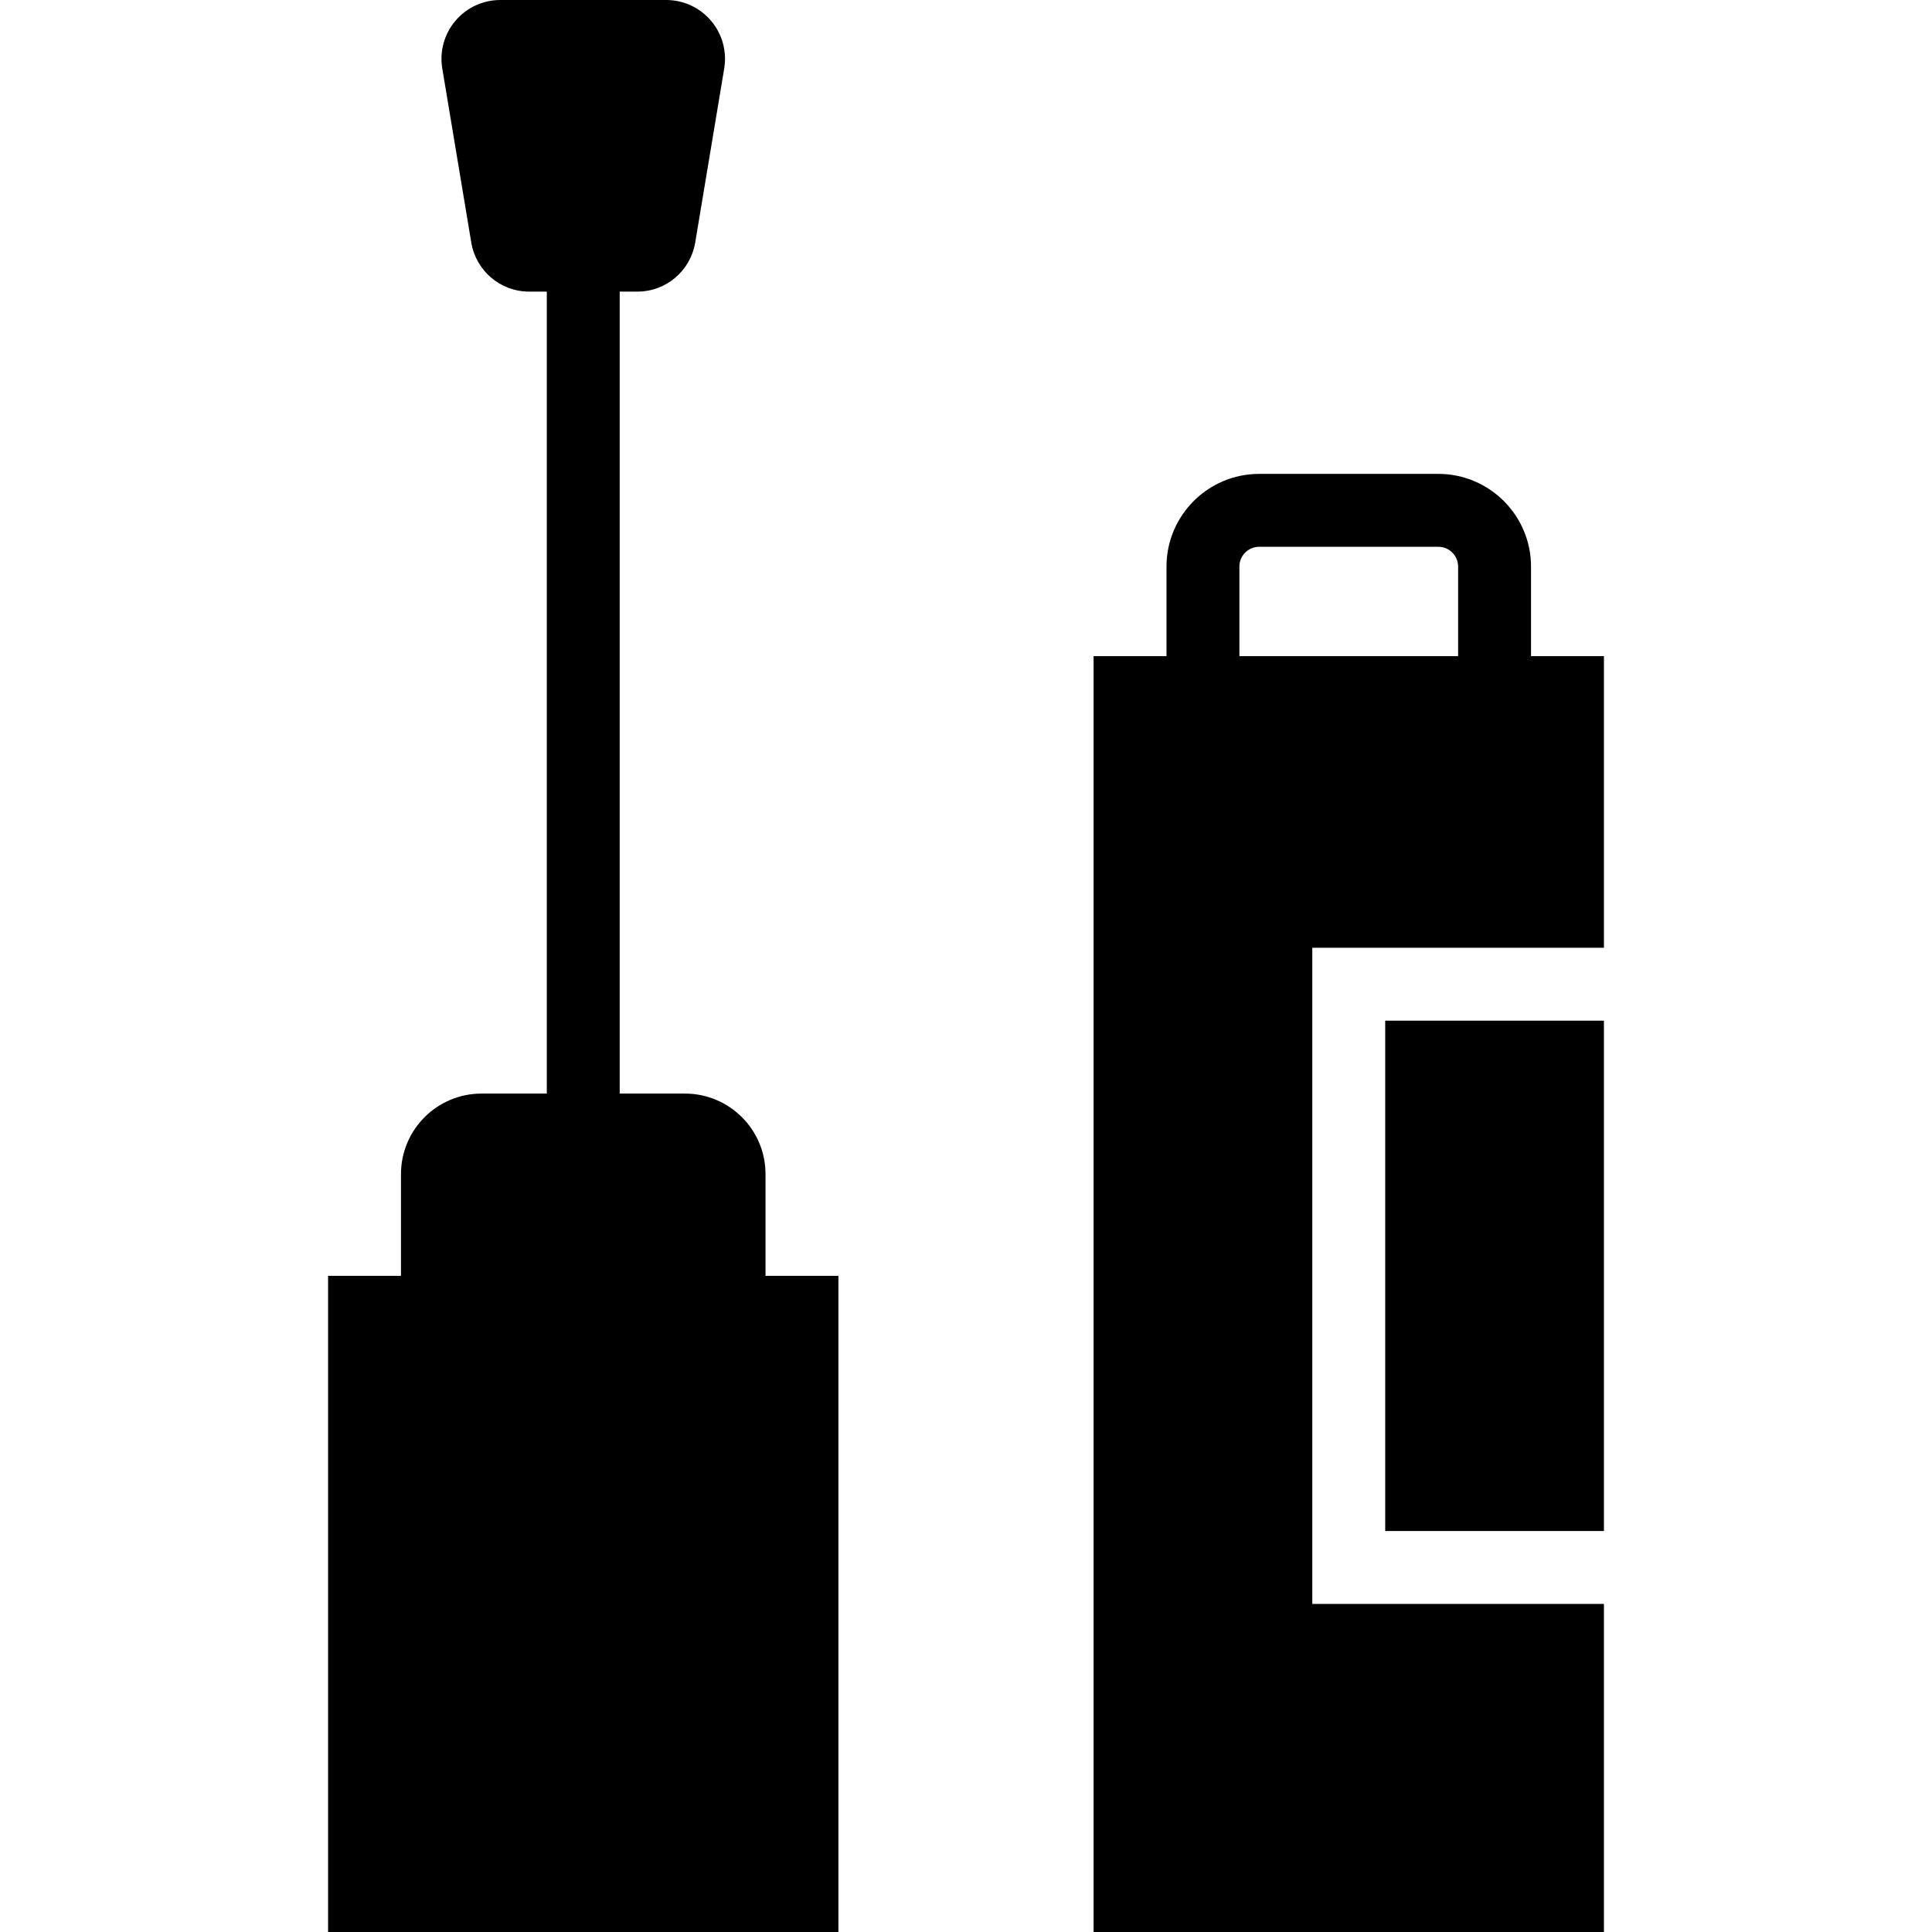
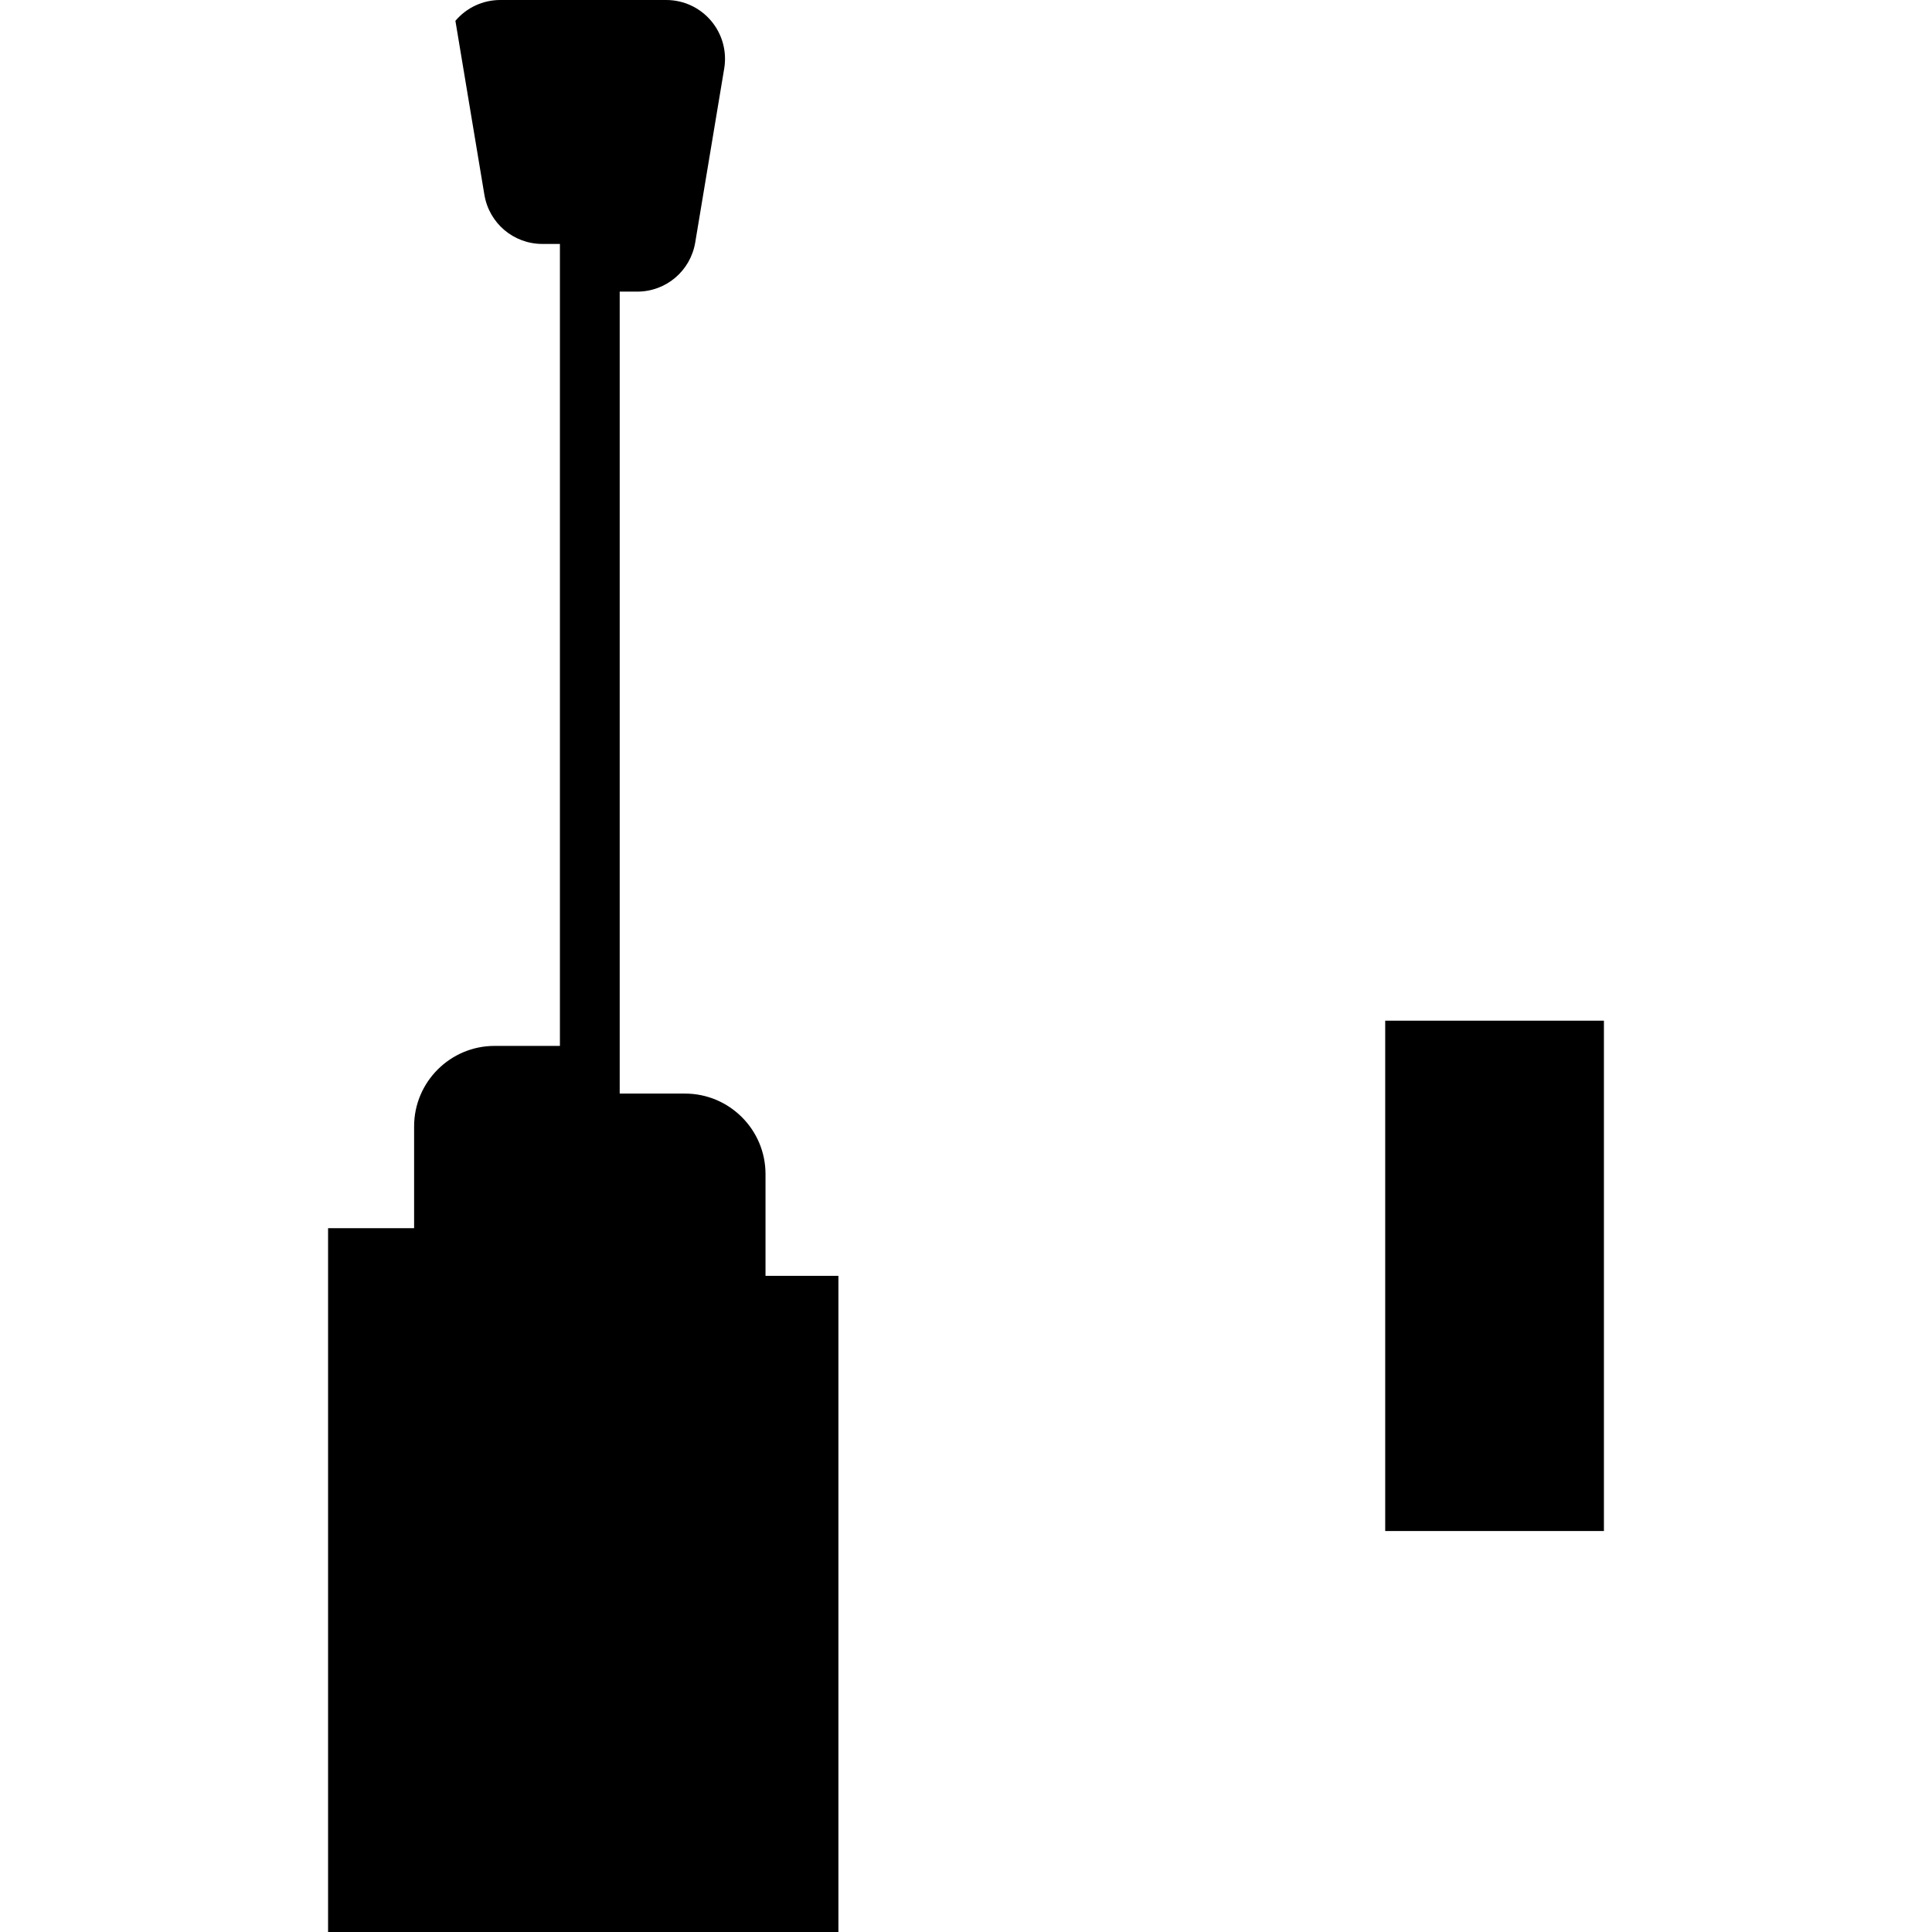
<svg xmlns="http://www.w3.org/2000/svg" fill="#000000" version="1.1" id="Layer_1" viewBox="0 0 512 512" xml:space="preserve">
  <g>
    <g>
      <g>
-         <path d="M202.868,311.141c0-11.766-9.573-21.33-21.33-21.33h-17.311V77.283h4.637c7.651,0,14.114-5.477,15.379-13.032l7.68-46.09     c0.753-4.531-0.512-9.139-3.478-12.645C185.479,2.009,181.142,0,176.553,0h-43.974c-4.589,0-8.926,2.009-11.892,5.516     c-2.966,3.507-4.231,8.115-3.478,12.636l7.68,46.099c1.266,7.554,7.728,13.032,15.379,13.032h4.637v212.528h-17.311     c-11.757,0-21.33,9.564-21.33,21.33v26.972H86.943V512h135.245V338.113h-19.321V311.141z" />
+         <path d="M202.868,311.141c0-11.766-9.573-21.33-21.33-21.33h-17.311V77.283h4.637c7.651,0,14.114-5.477,15.379-13.032l7.68-46.09     c0.753-4.531-0.512-9.139-3.478-12.645C185.479,2.009,181.142,0,176.553,0h-43.974c-4.589,0-8.926,2.009-11.892,5.516     l7.68,46.099c1.266,7.554,7.728,13.032,15.379,13.032h4.637v212.528h-17.311     c-11.757,0-21.33,9.564-21.33,21.33v26.972H86.943V512h135.245V338.113h-19.321V311.141z" />
        <rect x="367.094" y="270.491" width="57.962" height="135.245" />
-         <path d="M405.736,173.887v-23.745c0-13.534-11.013-24.557-24.557-24.557h-47.49c-13.544,0-24.557,11.023-24.557,24.557v23.745     h-19.321V512h135.245v-86.943h-77.283V251.17h77.283v-77.283H405.736z M386.415,173.887h-57.962v-23.745     c0-2.888,2.347-5.236,5.236-5.236h47.49c2.888,0,5.236,2.347,5.236,5.236V173.887z" />
      </g>
    </g>
  </g>
</svg>